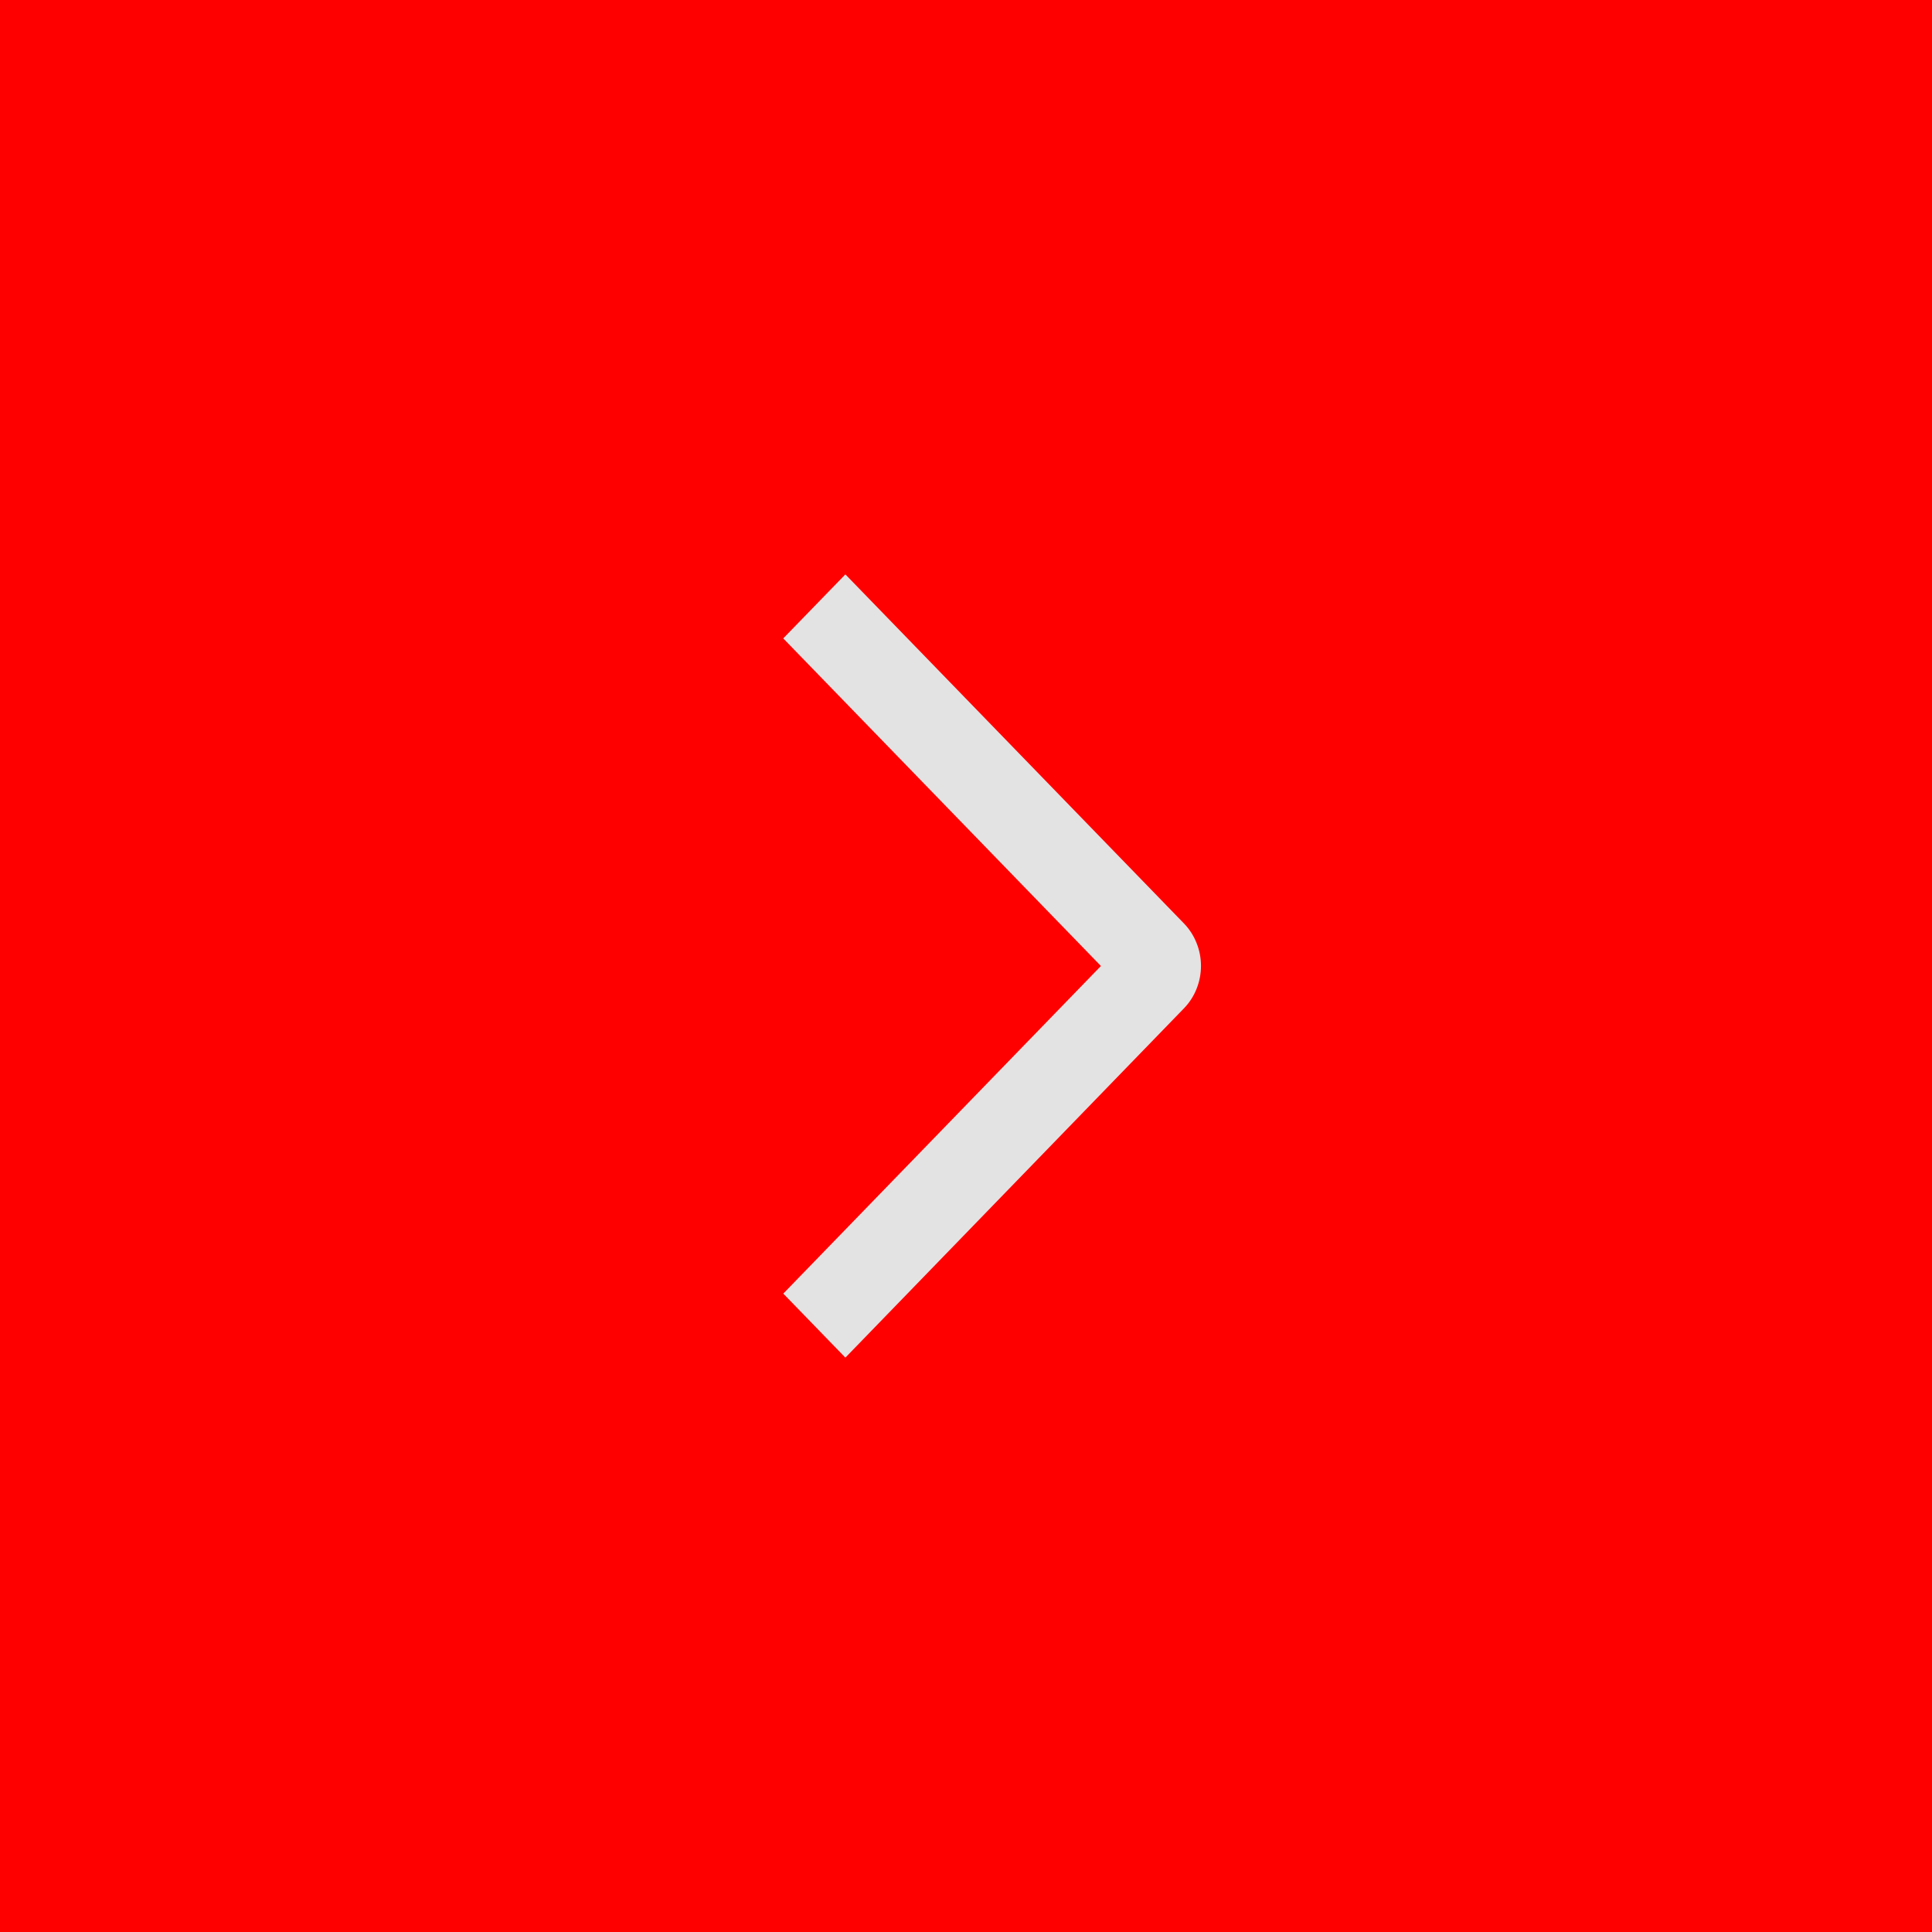
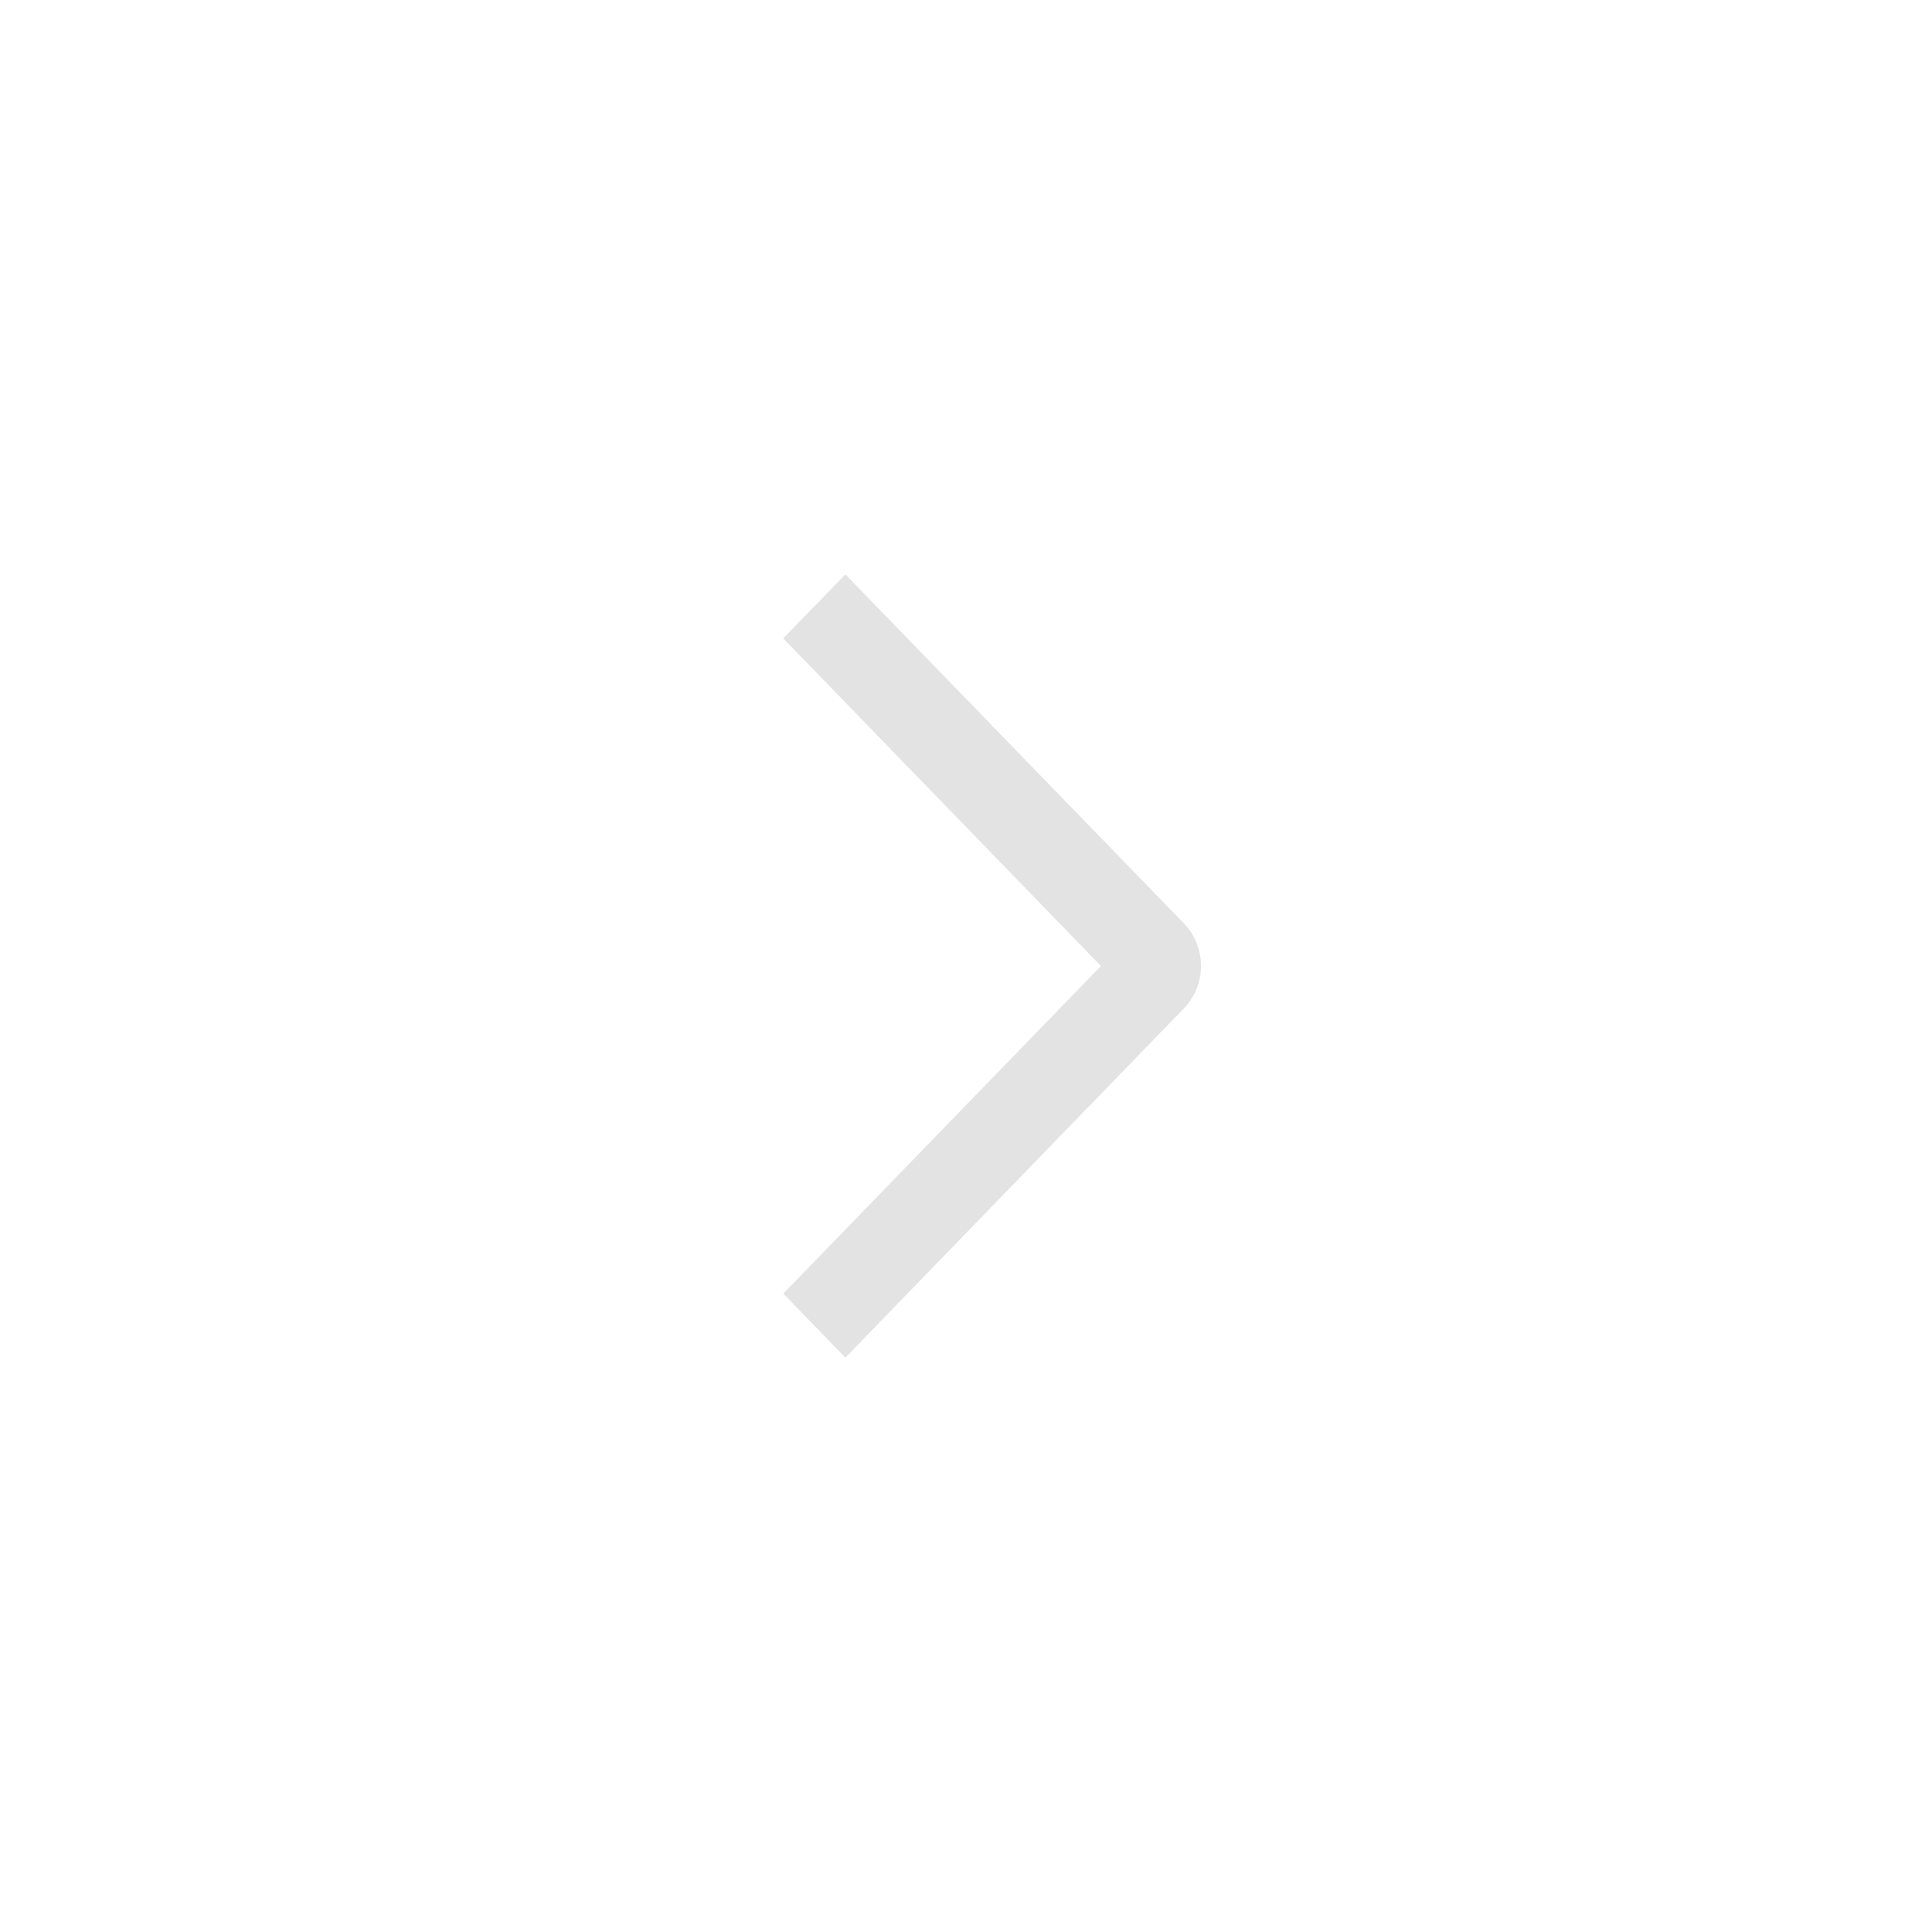
<svg xmlns="http://www.w3.org/2000/svg" width="37" height="37" viewBox="0 0 37 37" fill="none">
-   <rect width="37" height="37" fill="#FF0000" />
  <path d="M15 12.226L16.19 11L22.67 17.681C22.775 17.788 22.858 17.916 22.914 18.056C22.971 18.196 23 18.346 23 18.498C23 18.65 22.971 18.8 22.914 18.941C22.858 19.081 22.775 19.208 22.67 19.315L16.19 26L15.001 24.774L21.084 18.5L15 12.226Z" fill="#E3E3E3" />
</svg>